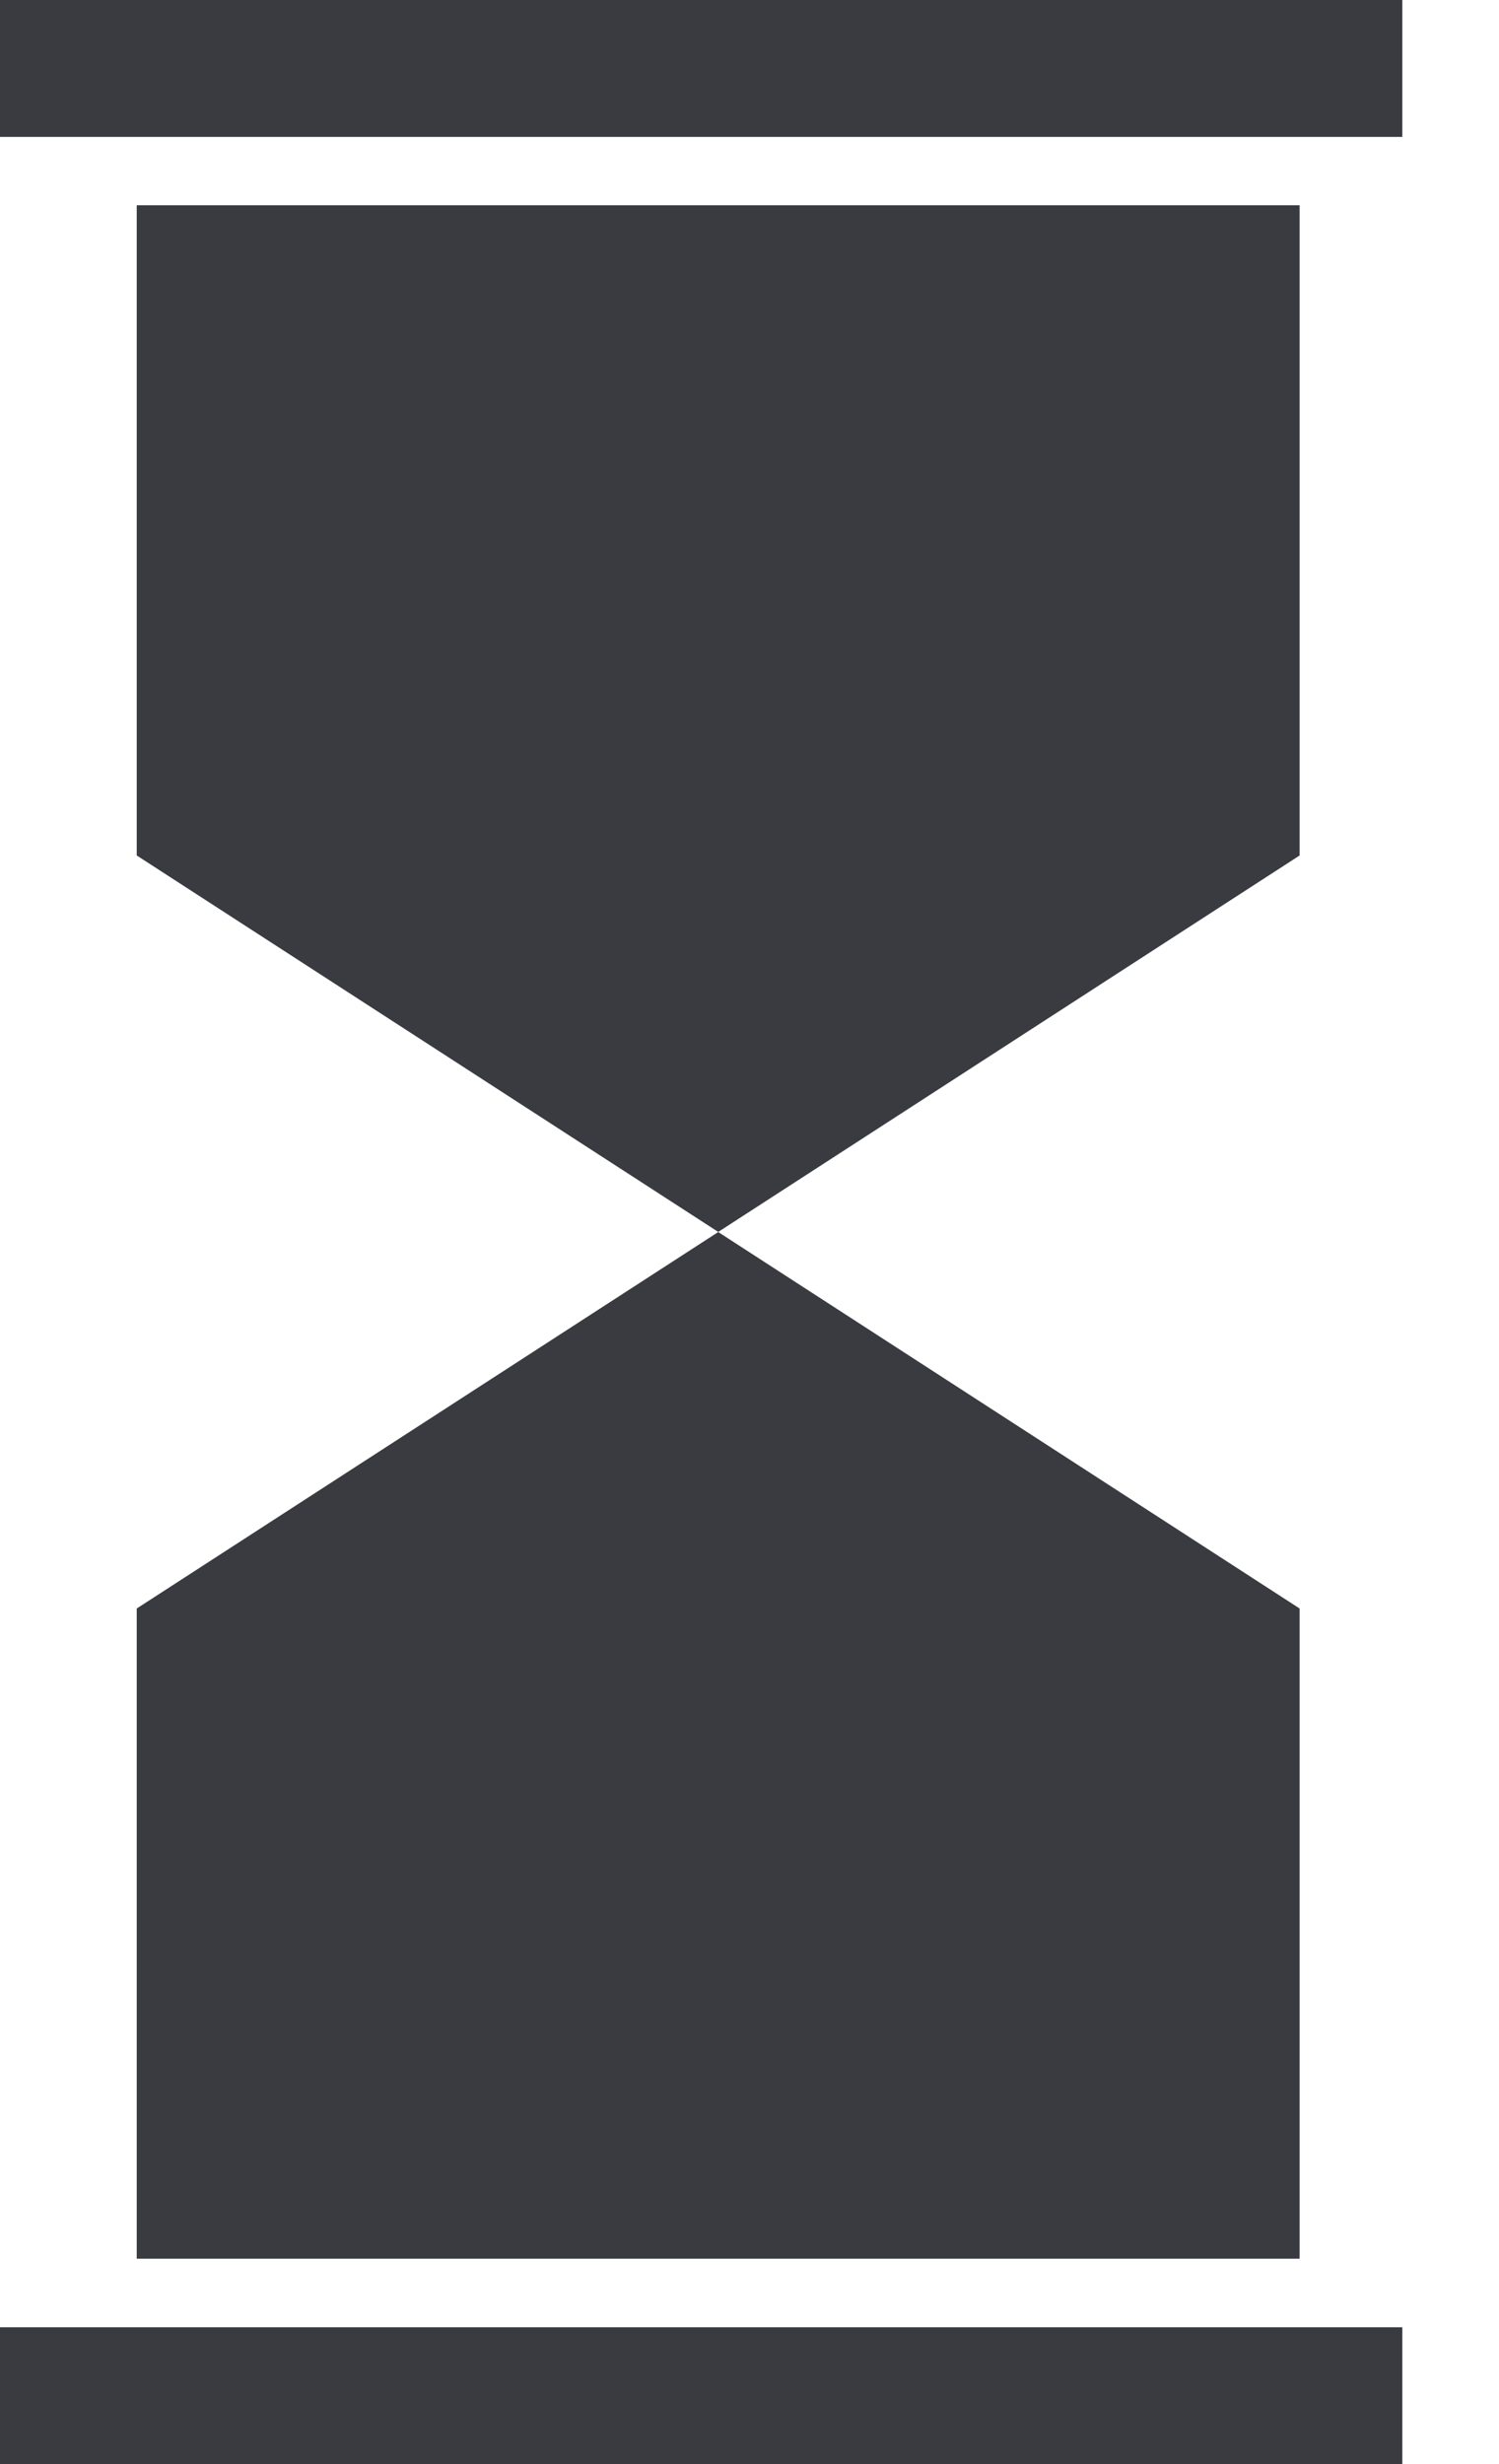
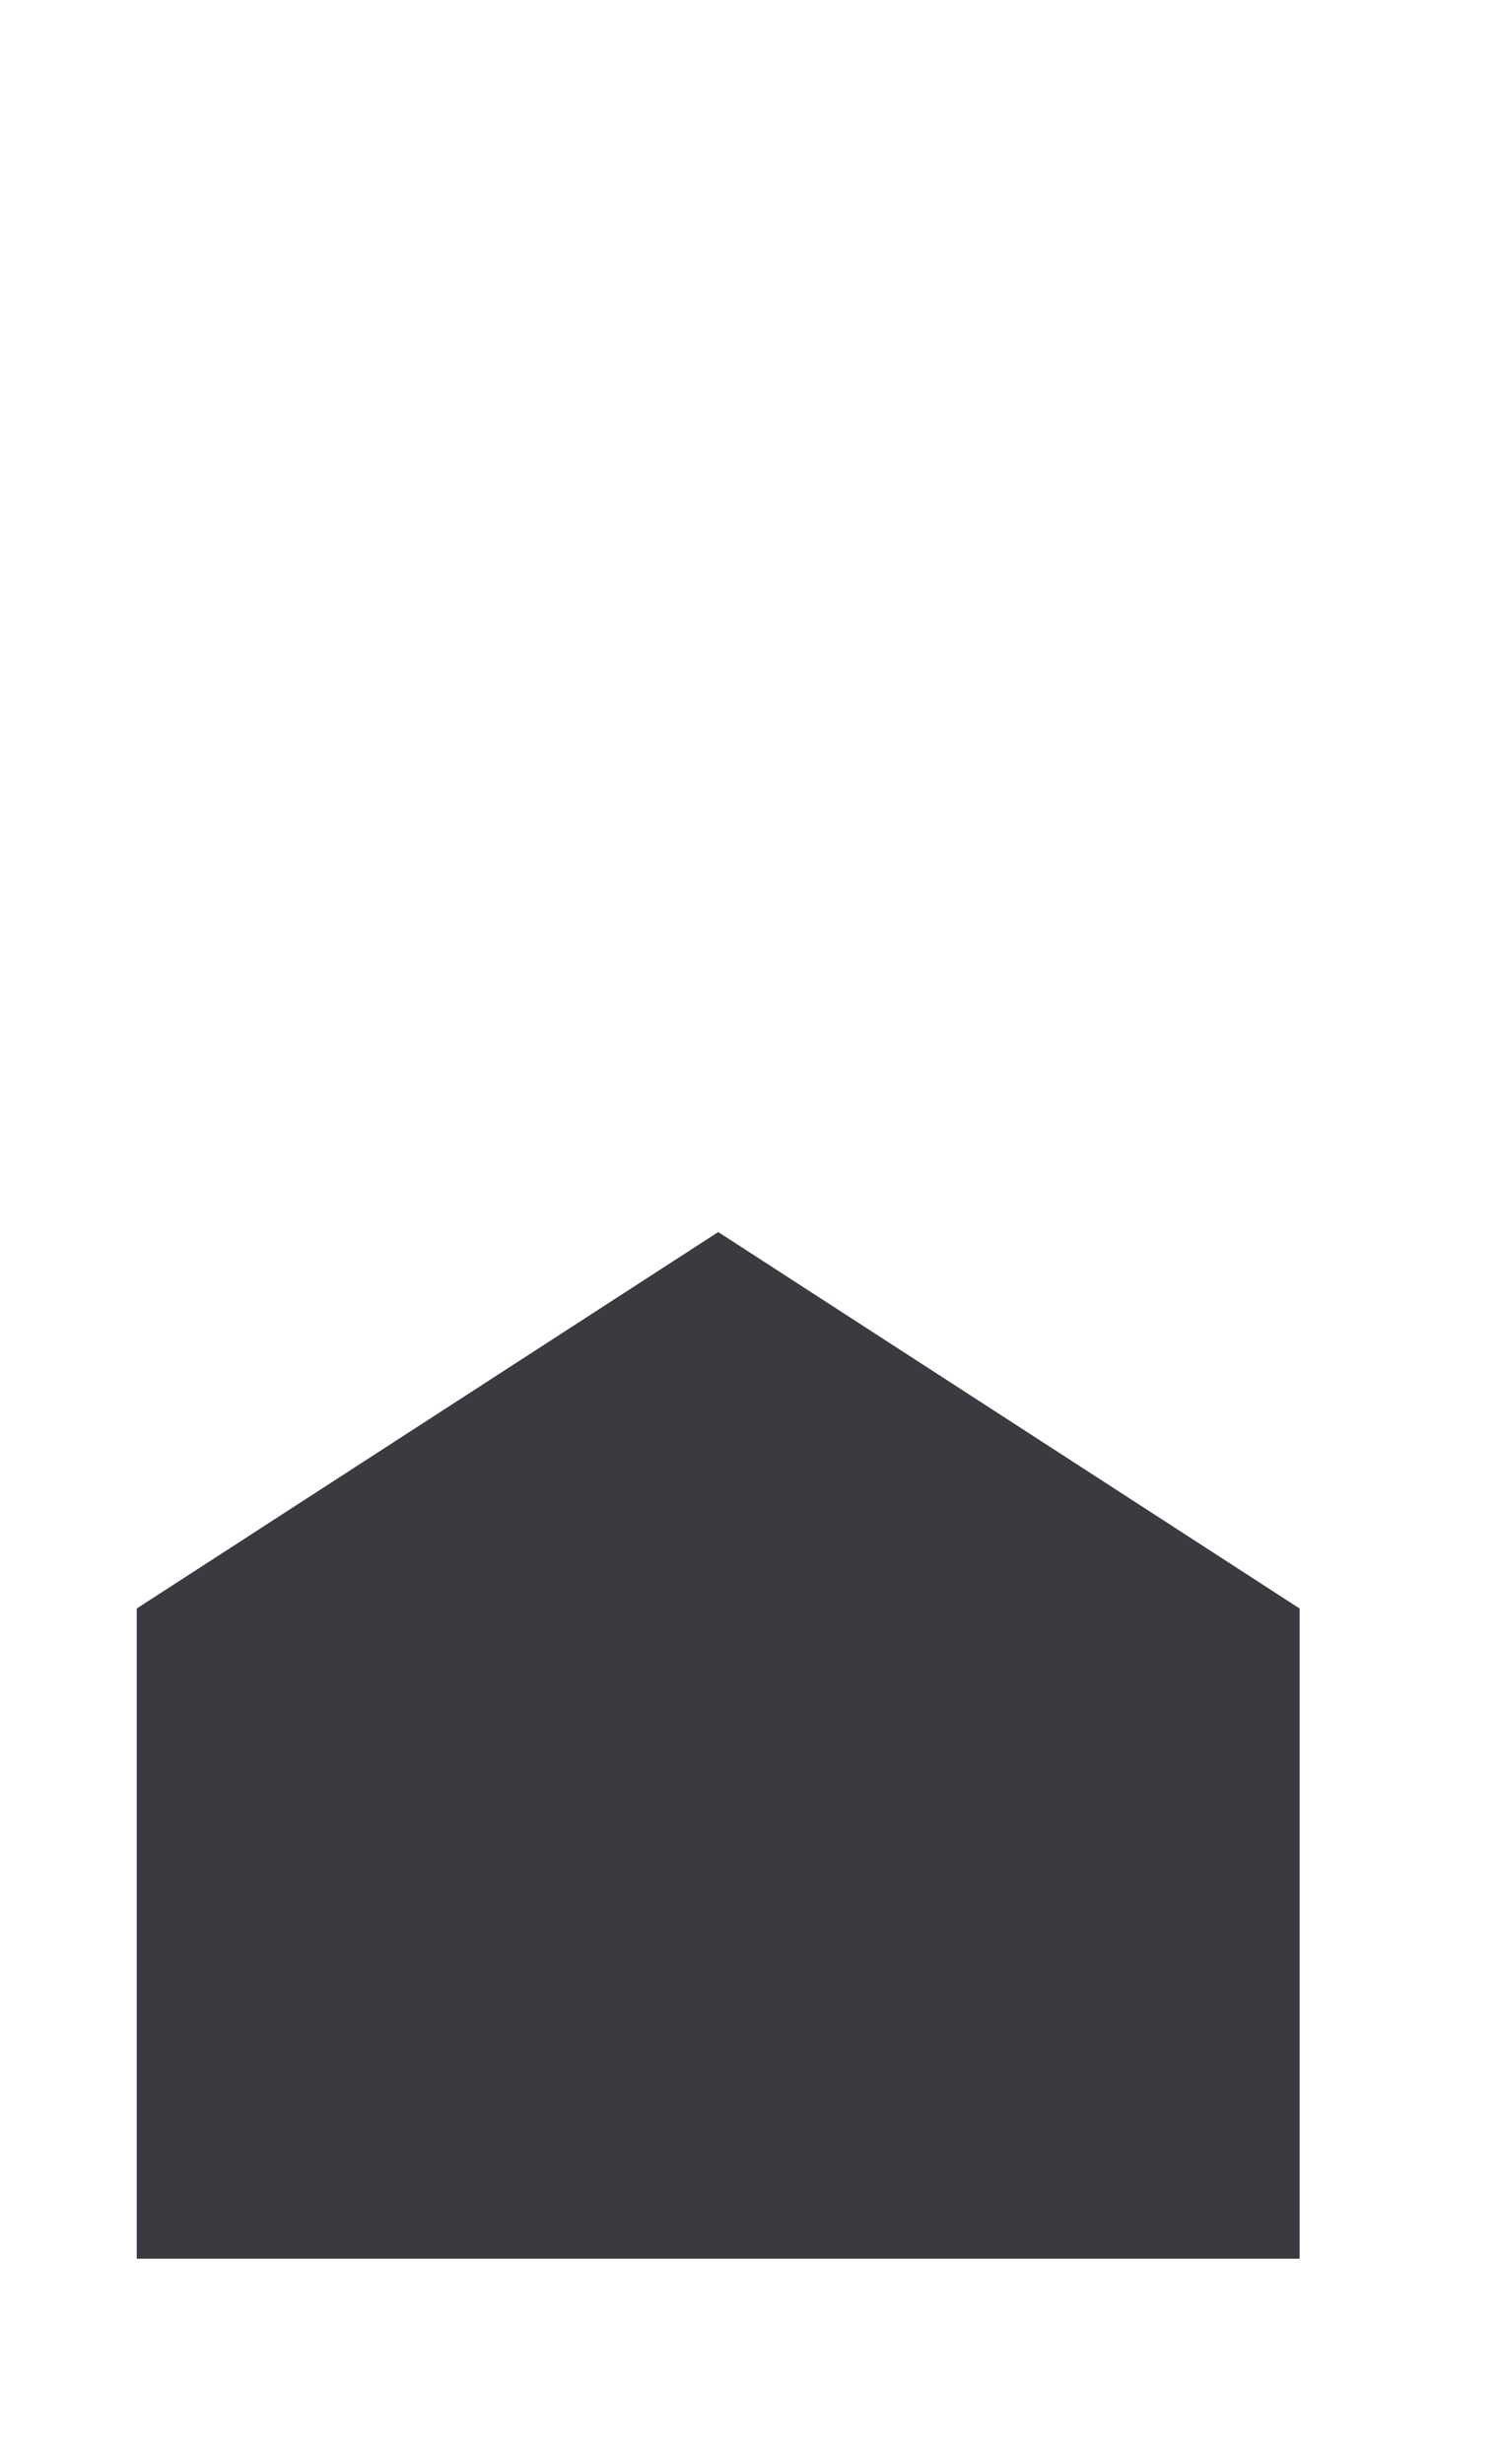
<svg xmlns="http://www.w3.org/2000/svg" width="14" height="23" viewBox="0 0 14 23" fill="none">
-   <path d="M13.097 0H0V1.278H13.097V0Z" fill="#393B41" />
-   <path d="M12.138 1.916H1.277V7.985L6.708 11.499L12.138 7.985V1.916Z" fill="#393B41" />
-   <path d="M13.097 21.723H0V23H13.097V21.723Z" fill="#393B41" />
  <path d="M1.277 21.083H12.138V15.014L6.708 11.5L1.277 15.014V21.083Z" fill="#393B41" />
</svg>